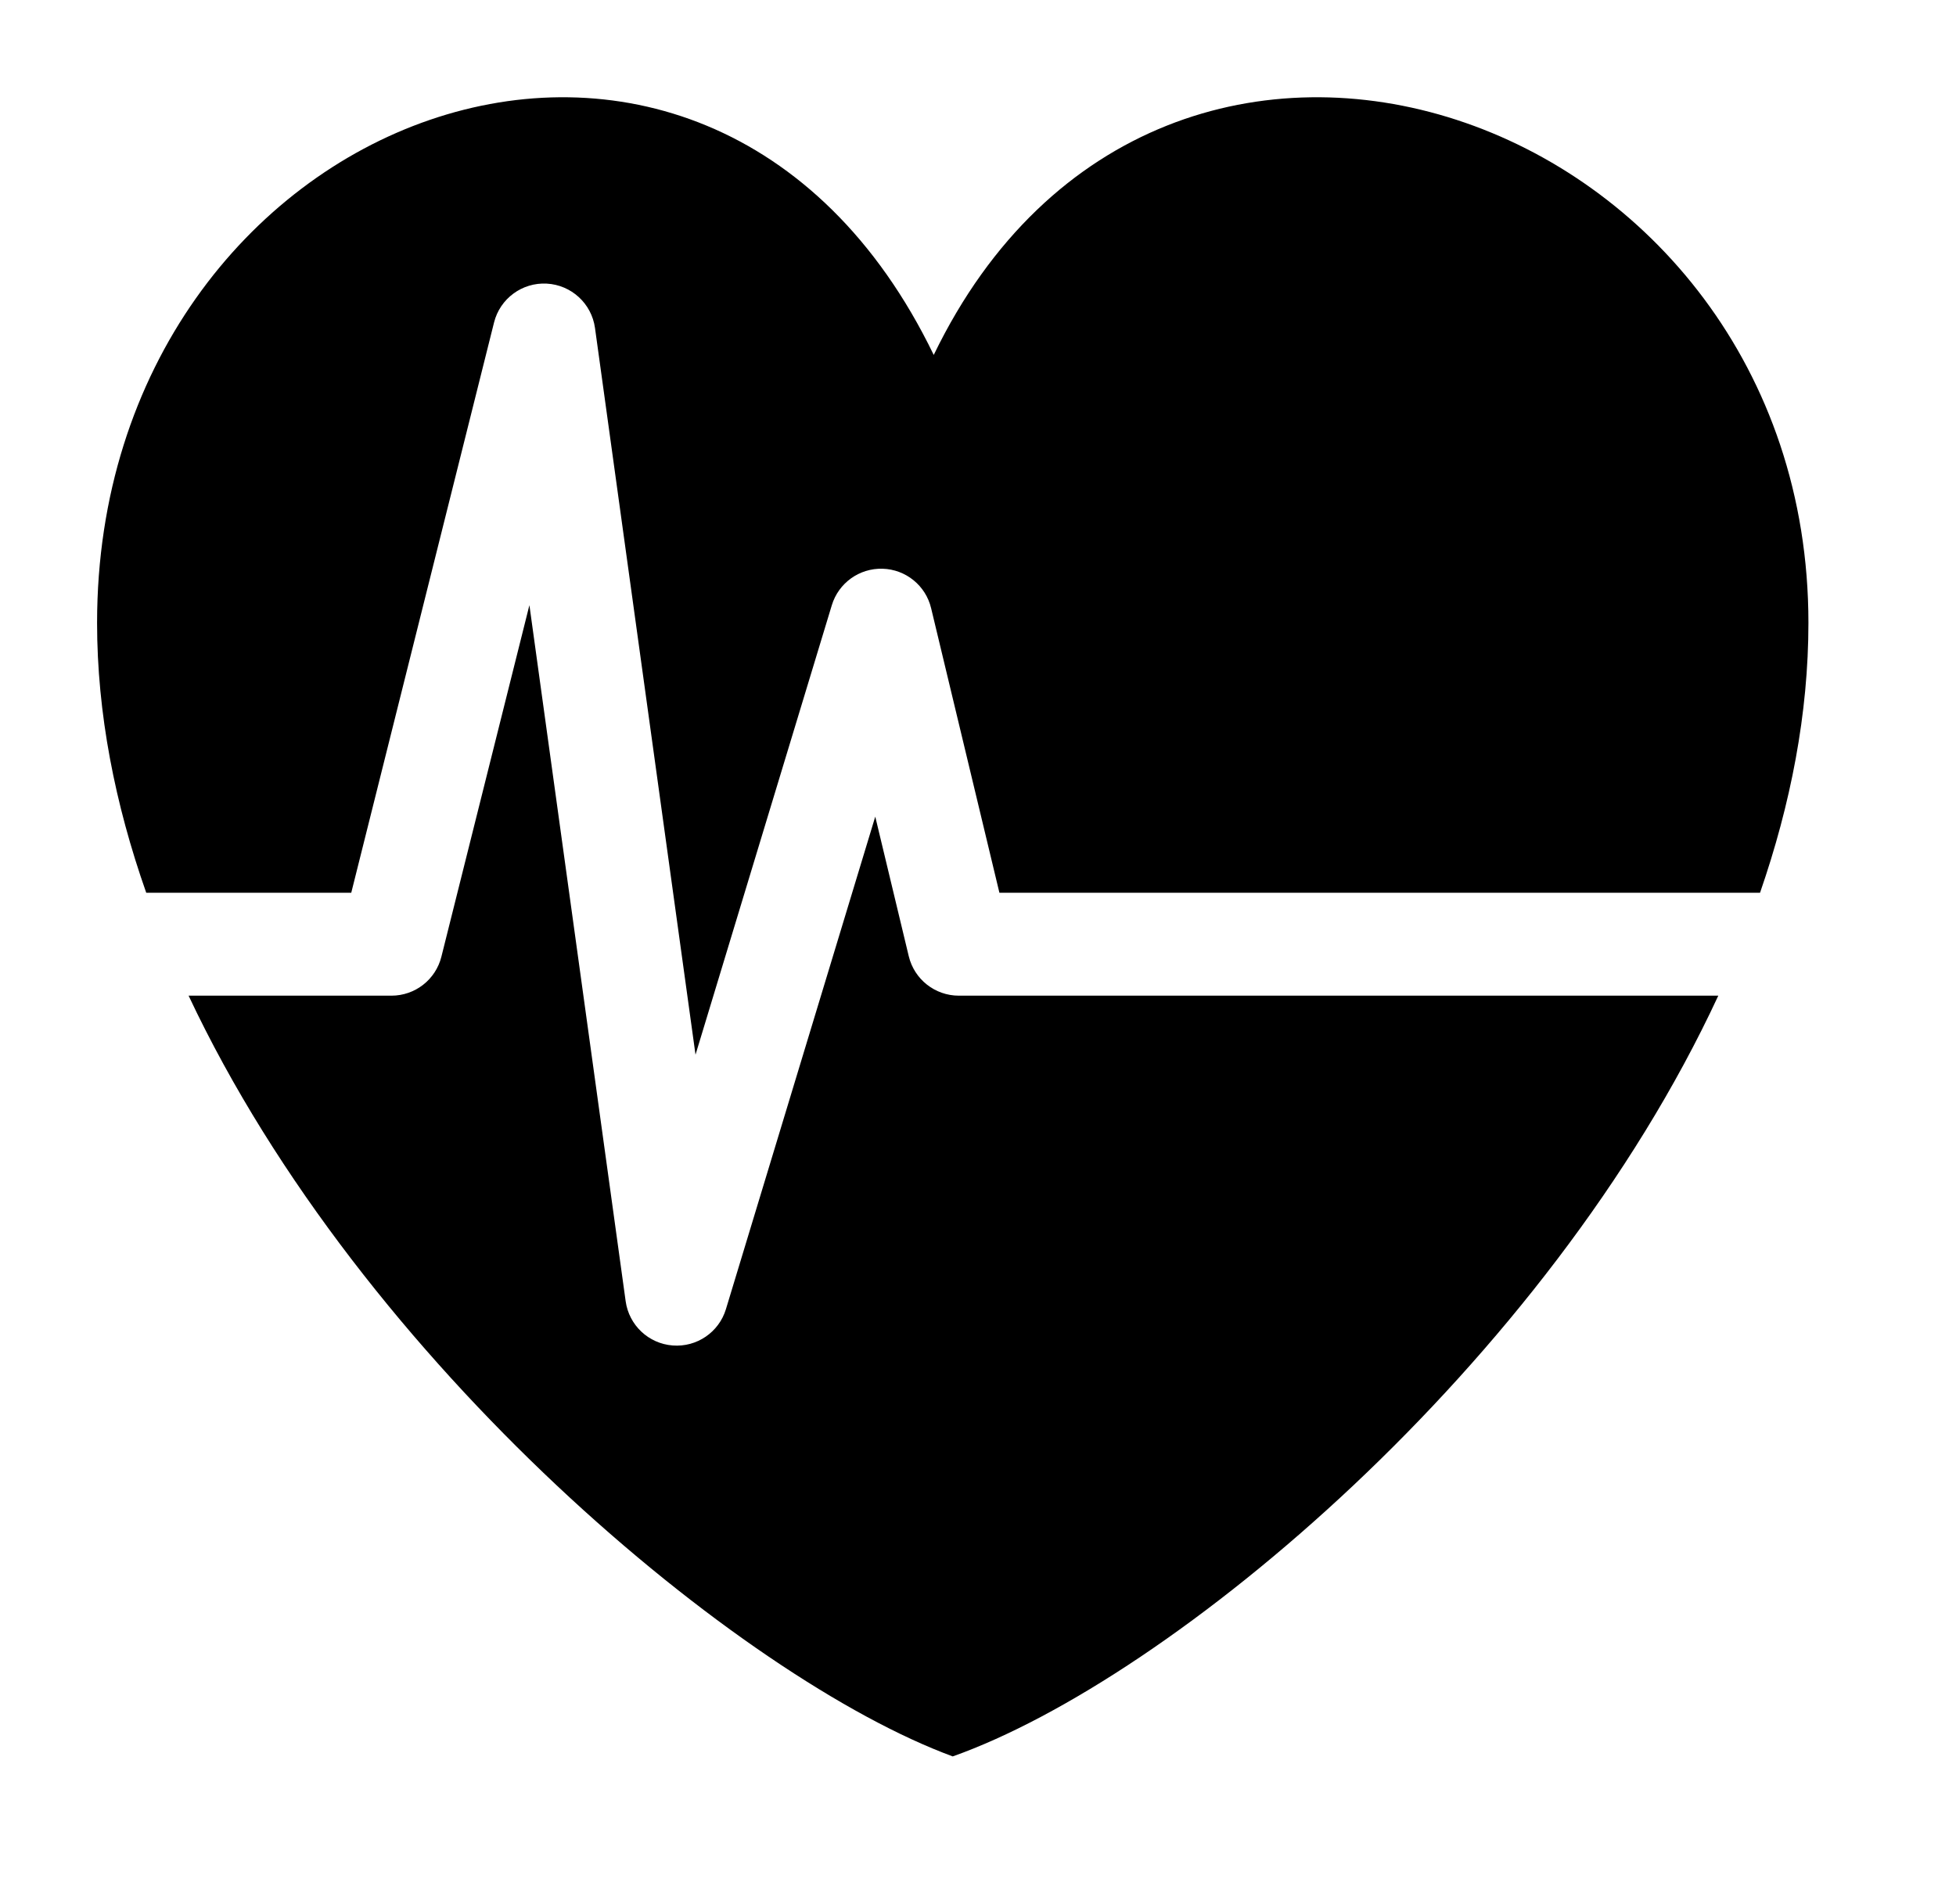
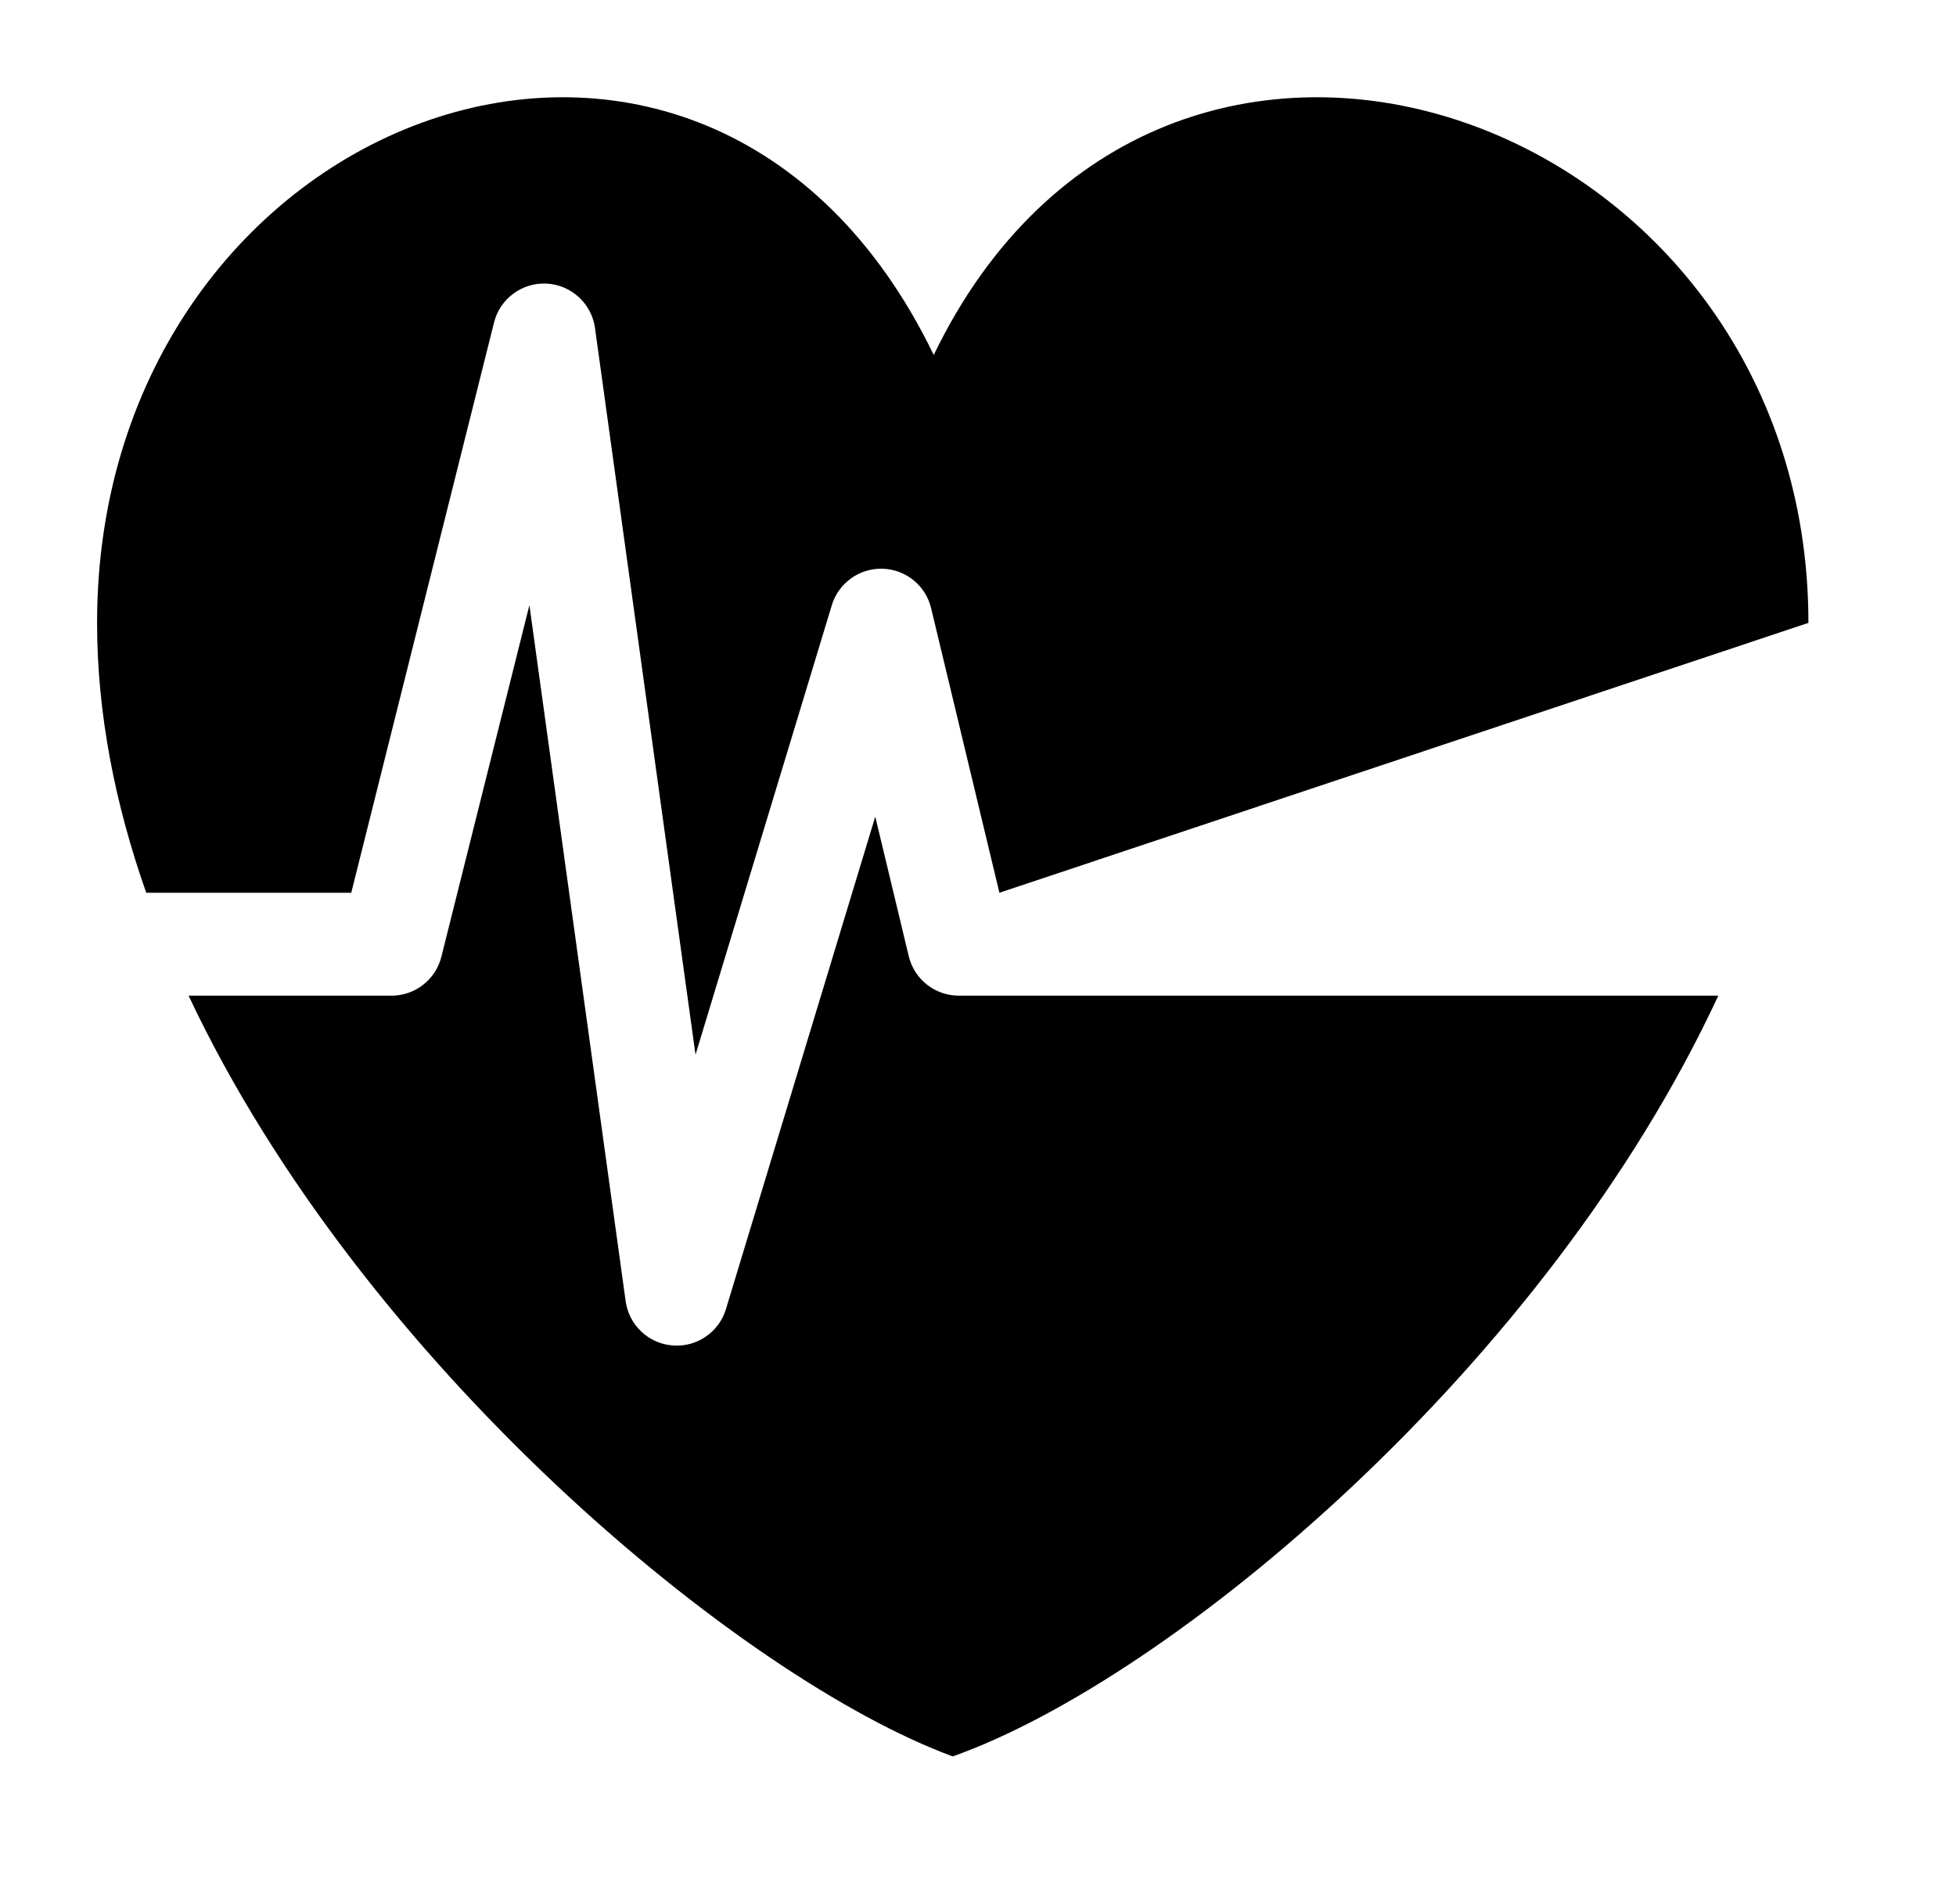
<svg xmlns="http://www.w3.org/2000/svg" width="100%" height="100%" viewBox="0 0 38 37" version="1.1" xml:space="preserve" style="fill-rule:evenodd;clip-rule:evenodd;stroke-linejoin:round;stroke-miterlimit:2;">
-   <path d="M2.841,17.347C2.235,15.626 1.886,13.862 1.886,12.103C1.886,2.15 13.707,-2.272 18.14,6.897C22.573,-2.272 35.133,2.15 35.133,12.103C35.133,13.862 34.789,15.626 34.193,17.347L19.416,17.347L18.089,11.817C17.984,11.378 17.597,11.064 17.146,11.051C16.695,11.038 16.291,11.328 16.16,11.76L13.512,20.494L11.559,6.372C11.493,5.898 11.1,5.537 10.622,5.511C10.144,5.485 9.714,5.802 9.598,6.266L6.824,17.347L2.841,17.347ZM33.382,19.347C30.053,26.522 22.764,32.619 18.509,34.129C14.408,32.619 7.04,26.522 3.664,19.347L7.605,19.347C8.064,19.347 8.464,19.035 8.575,18.59L10.285,11.759L12.155,25.285C12.22,25.75 12.599,26.108 13.068,26.144C13.536,26.181 13.967,25.887 14.103,25.438L17.004,15.868L17.655,18.581C17.763,19.03 18.165,19.347 18.628,19.347L33.382,19.347Z" />
+   <path d="M2.841,17.347C2.235,15.626 1.886,13.862 1.886,12.103C1.886,2.15 13.707,-2.272 18.14,6.897C22.573,-2.272 35.133,2.15 35.133,12.103L19.416,17.347L18.089,11.817C17.984,11.378 17.597,11.064 17.146,11.051C16.695,11.038 16.291,11.328 16.16,11.76L13.512,20.494L11.559,6.372C11.493,5.898 11.1,5.537 10.622,5.511C10.144,5.485 9.714,5.802 9.598,6.266L6.824,17.347L2.841,17.347ZM33.382,19.347C30.053,26.522 22.764,32.619 18.509,34.129C14.408,32.619 7.04,26.522 3.664,19.347L7.605,19.347C8.064,19.347 8.464,19.035 8.575,18.59L10.285,11.759L12.155,25.285C12.22,25.75 12.599,26.108 13.068,26.144C13.536,26.181 13.967,25.887 14.103,25.438L17.004,15.868L17.655,18.581C17.763,19.03 18.165,19.347 18.628,19.347L33.382,19.347Z" />
</svg>